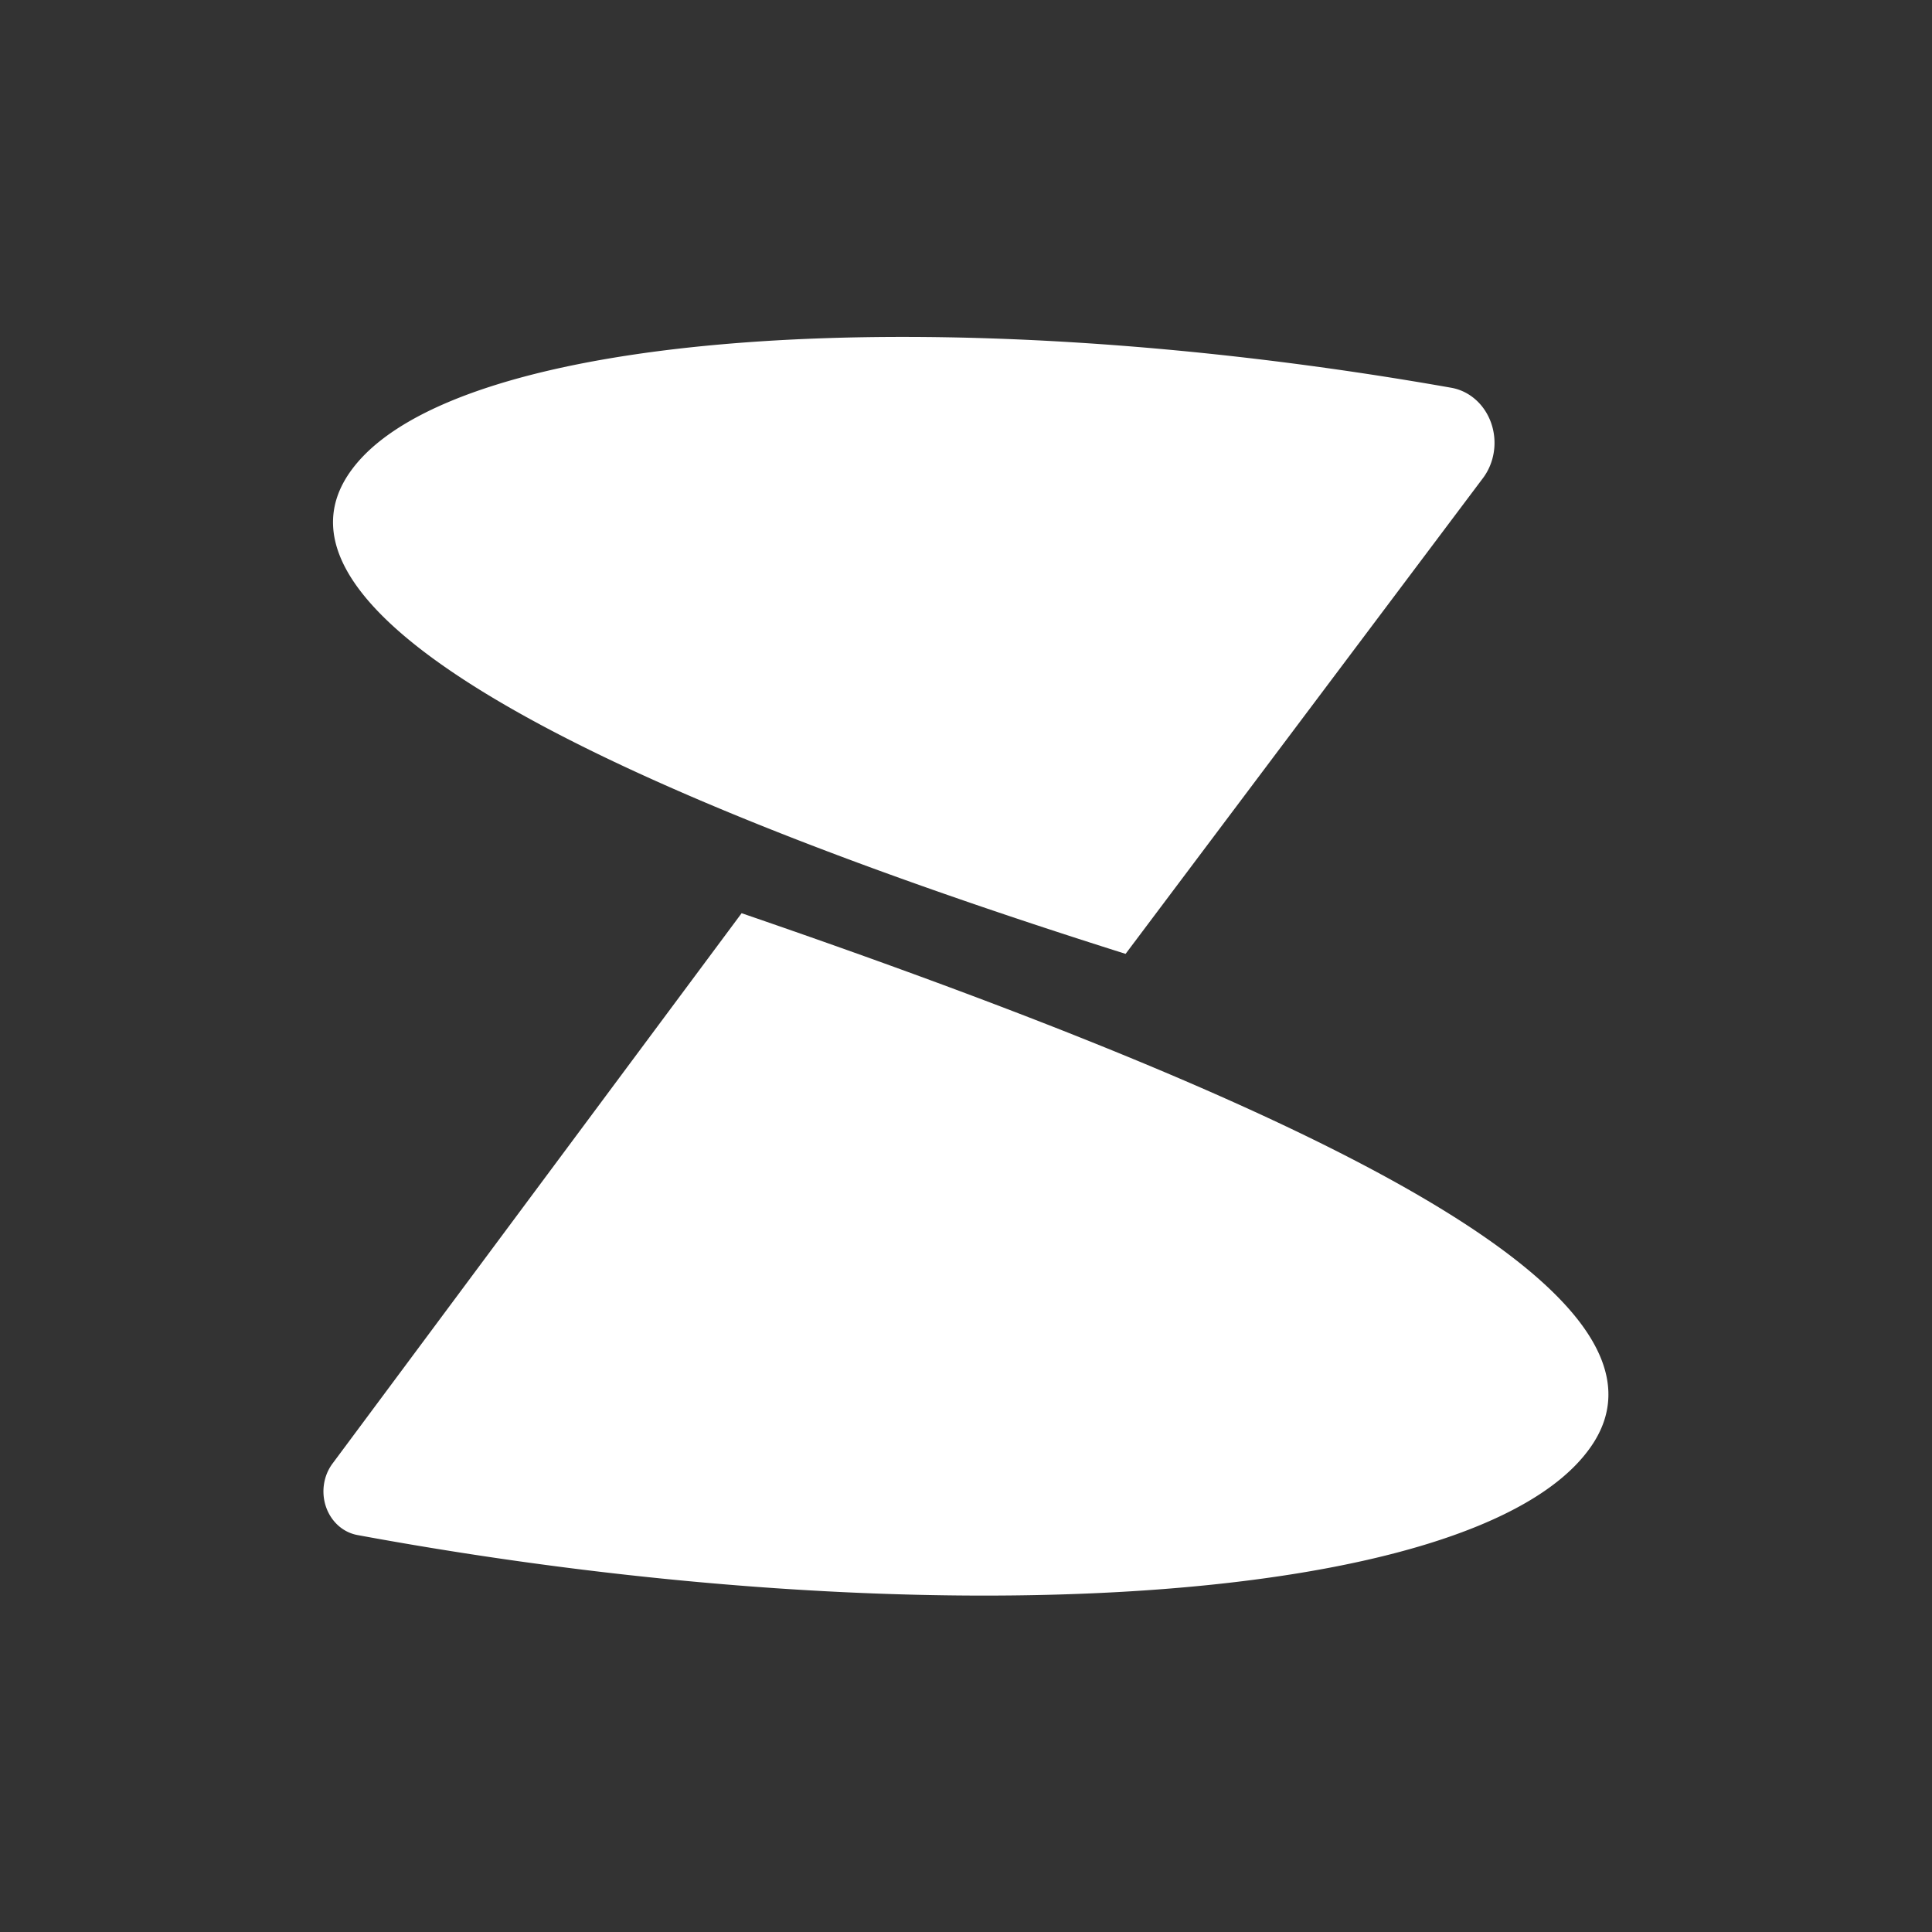
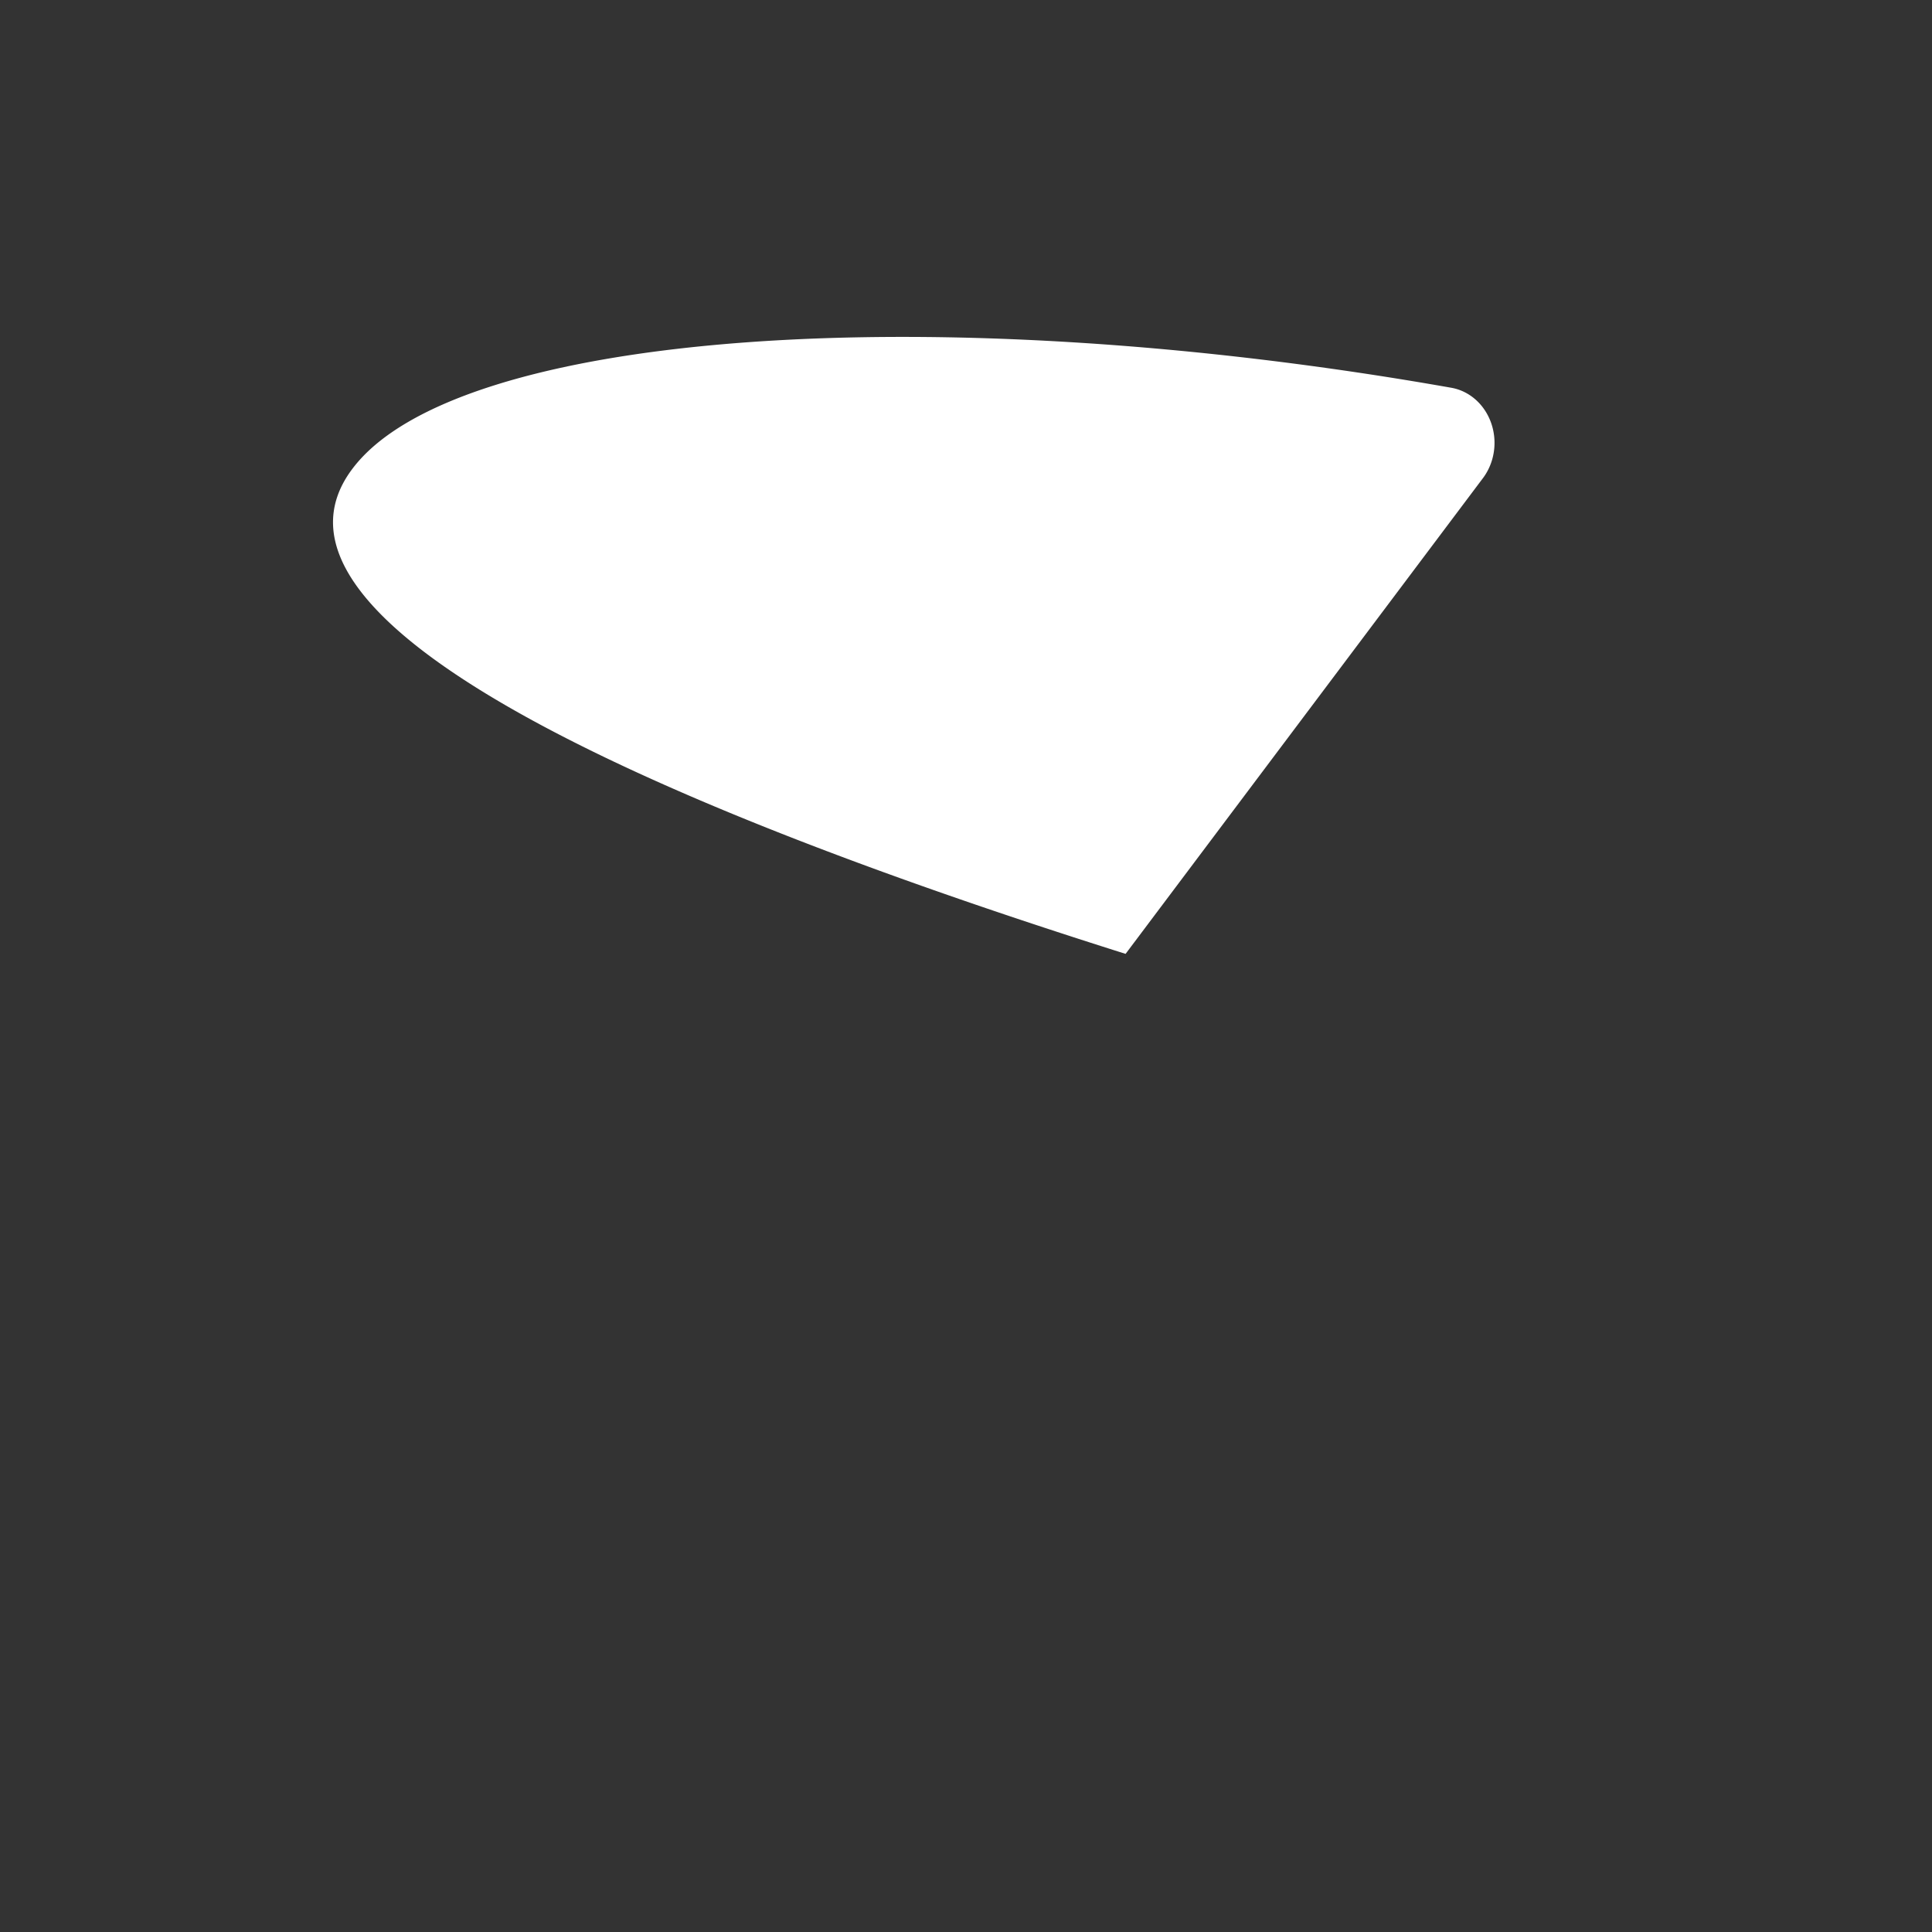
<svg xmlns="http://www.w3.org/2000/svg" width="30" height="30" version="1.1">
  <rect width="100%" height="100%" fill="#333333" stroke="none" />
  <g>
    <title>Layer 1</title>
    <g id="layer1" display="inline" />
    <g fill="#2a4142">
      <g transform="matrix(0.57, 0, 0, 0.619, 7.523, 6.02)" fill="#2a4142">
        <path class="cls-1" d="m-3.605,2.043c-3,3.69 7.34,8.17 21.07,12.16l9.74,-11.94a1.4,1.4 0 0 0 -0.86,-2.26c-14,-2.28 -27.12,-1.45 -29.95,2.04" id="path6" fill="#ffffff" />
-         <path class="cls-1" d="m30.065,26.663c3.27,-4 -8.41,-8.85 -23.06,-13.48l-11.14,13.8a1.11,1.11 0 0 0 0.68,1.8c15.6,2.65 30.37,1.76 33.52,-2.12" id="path8" fill="#ffffff" />
      </g>
    </g>
    <g id="layer3" display="inline" />
  </g>
</svg>